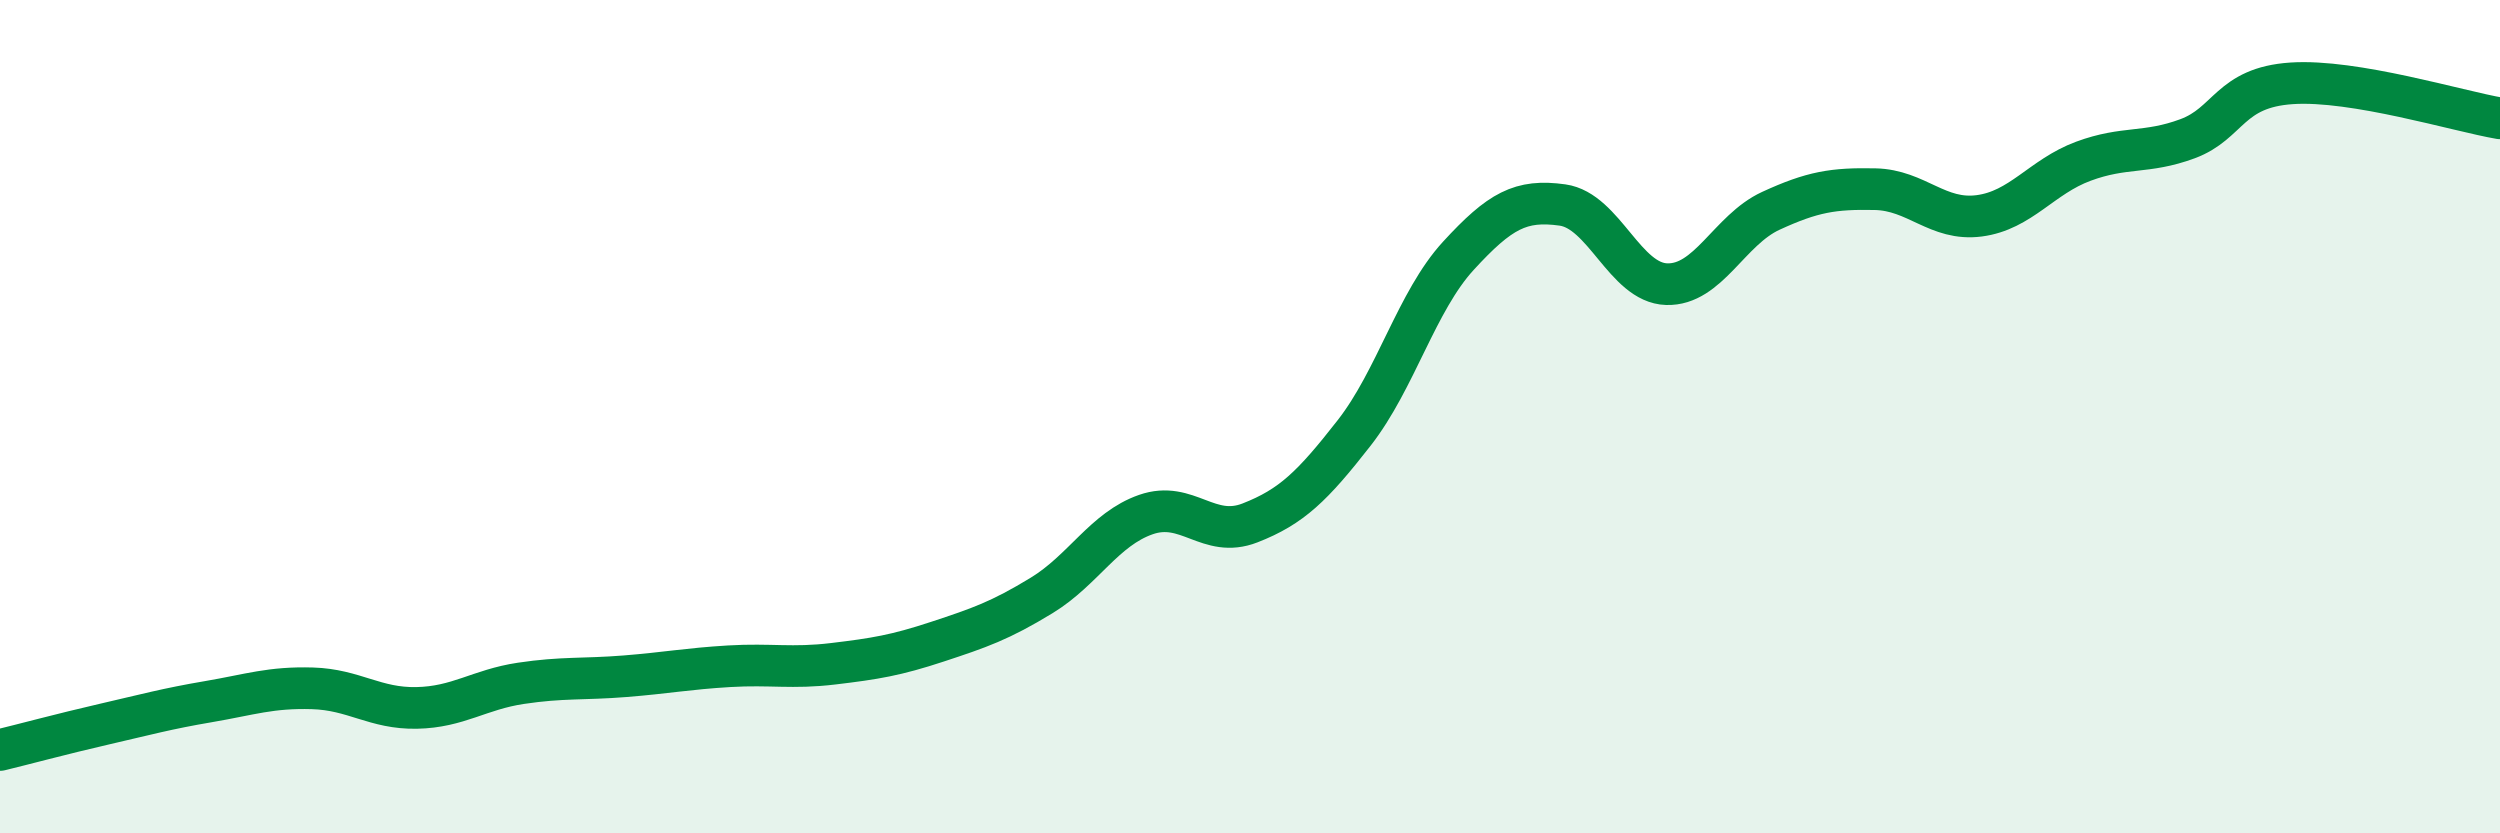
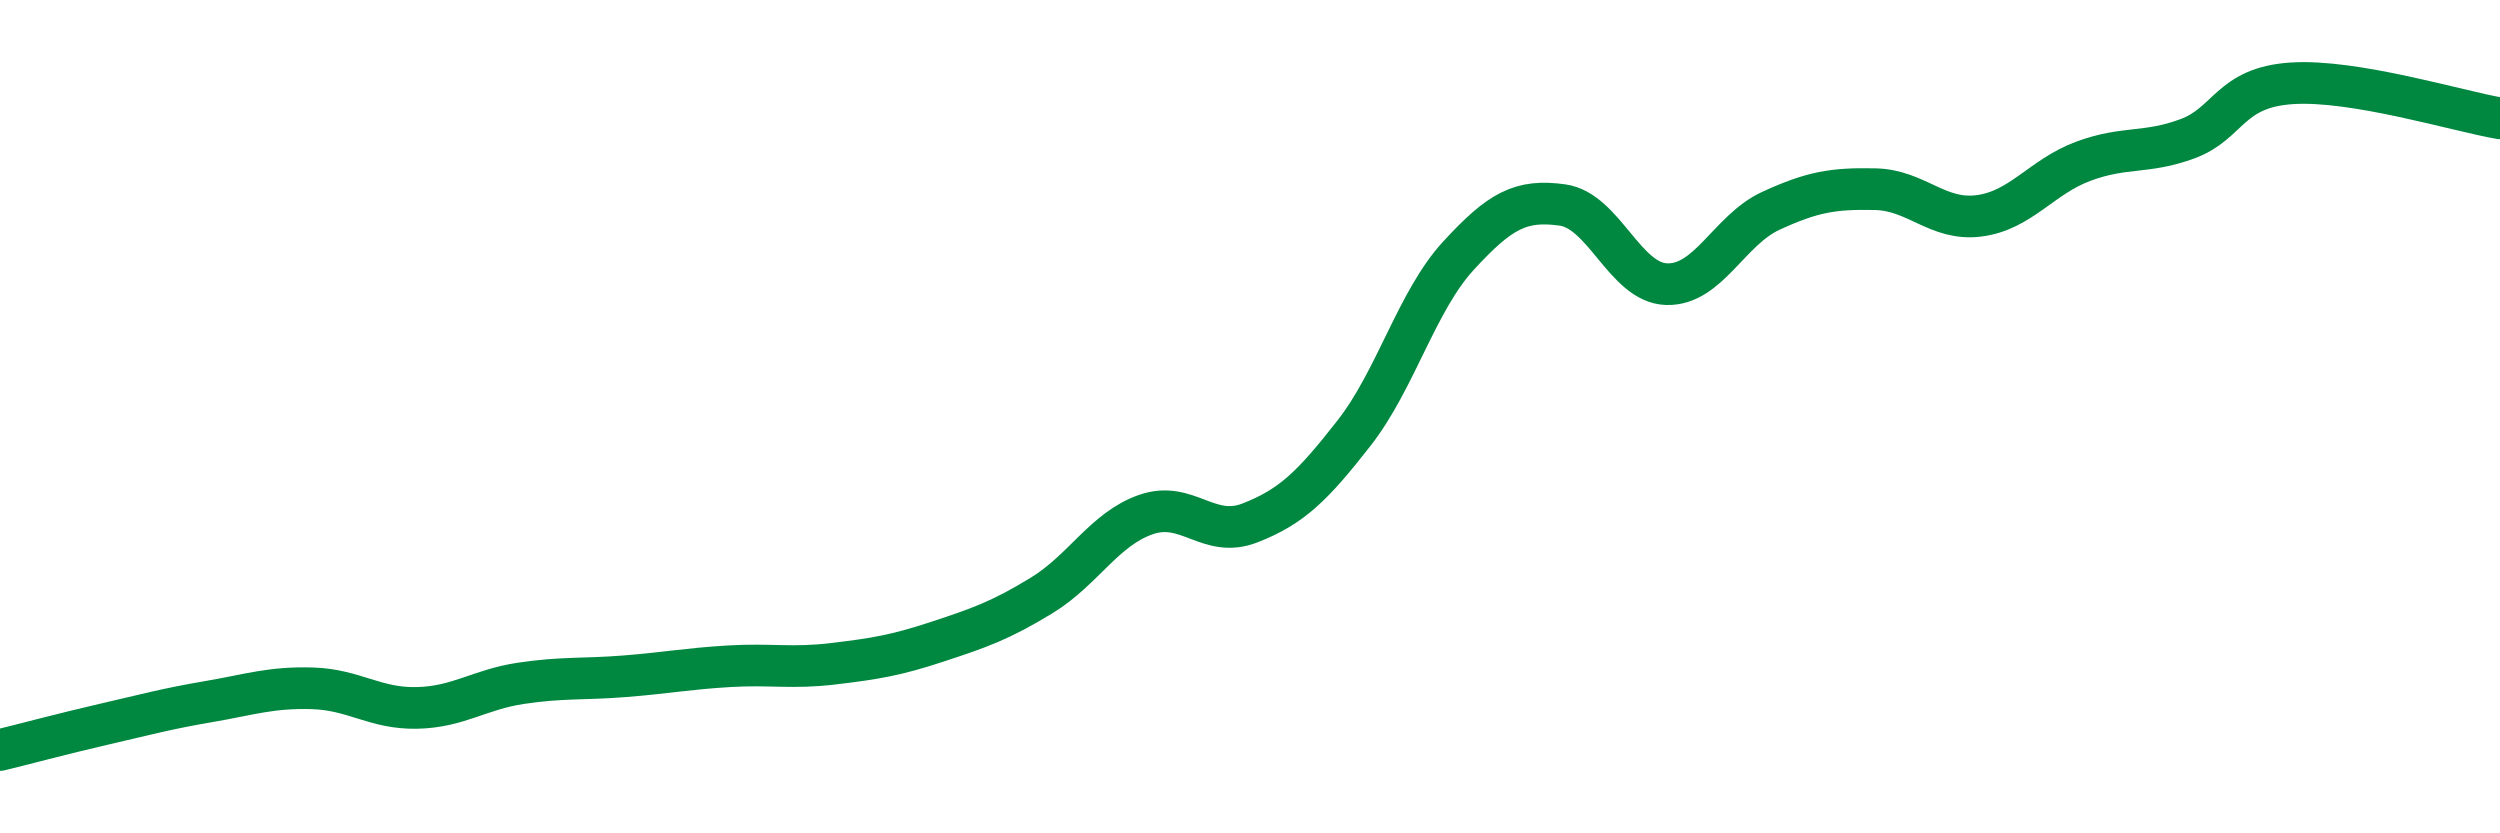
<svg xmlns="http://www.w3.org/2000/svg" width="60" height="20" viewBox="0 0 60 20">
-   <path d="M 0,18 C 0.5,17.88 1.5,17.61 2.5,17.38 C 3.5,17.15 4,17.01 5,16.84 C 6,16.67 6.5,16.49 7.5,16.52 C 8.5,16.55 9,17.01 10,16.99 C 11,16.97 11.5,16.55 12.5,16.4 C 13.5,16.25 14,16.31 15,16.23 C 16,16.15 16.5,16.05 17.5,15.99 C 18.5,15.93 19,16.05 20,15.93 C 21,15.81 21.5,15.73 22.5,15.4 C 23.5,15.07 24,14.9 25,14.29 C 26,13.68 26.5,12.7 27.5,12.35 C 28.5,12 29,12.94 30,12.55 C 31,12.16 31.5,11.67 32.5,10.39 C 33.5,9.11 34,7.23 35,6.14 C 36,5.05 36.5,4.78 37.5,4.92 C 38.5,5.06 39,6.79 40,6.82 C 41,6.85 41.5,5.52 42.5,5.06 C 43.5,4.6 44,4.52 45,4.54 C 46,4.56 46.5,5.31 47.5,5.18 C 48.5,5.05 49,4.24 50,3.87 C 51,3.5 51.5,3.7 52.5,3.33 C 53.5,2.96 53.5,2.1 55,2 C 56.5,1.9 59,2.67 60,2.84L60 20L0 20Z" fill="#008740" opacity="0.1" stroke-linecap="round" stroke-linejoin="round" />
  <path d="M 0,18 C 0.5,17.88 1.5,17.61 2.5,17.38 C 3.5,17.15 4,17.01 5,16.84 C 6,16.67 6.5,16.49 7.5,16.52 C 8.5,16.55 9,17.01 10,16.99 C 11,16.97 11.5,16.55 12.5,16.4 C 13.5,16.25 14,16.31 15,16.23 C 16,16.15 16.5,16.05 17.5,15.99 C 18.5,15.93 19,16.05 20,15.93 C 21,15.81 21.5,15.73 22.5,15.4 C 23.5,15.07 24,14.9 25,14.29 C 26,13.68 26.5,12.7 27.5,12.35 C 28.5,12 29,12.94 30,12.55 C 31,12.16 31.5,11.67 32.5,10.39 C 33.5,9.11 34,7.23 35,6.14 C 36,5.05 36.5,4.78 37.5,4.92 C 38.5,5.06 39,6.79 40,6.82 C 41,6.85 41.5,5.52 42.5,5.06 C 43.5,4.6 44,4.52 45,4.54 C 46,4.56 46.5,5.31 47.5,5.18 C 48.5,5.05 49,4.24 50,3.87 C 51,3.5 51.5,3.7 52.5,3.33 C 53.5,2.96 53.5,2.1 55,2 C 56.5,1.9 59,2.67 60,2.84" stroke="#008740" stroke-width="1" fill="none" stroke-linecap="round" stroke-linejoin="round" />
</svg>